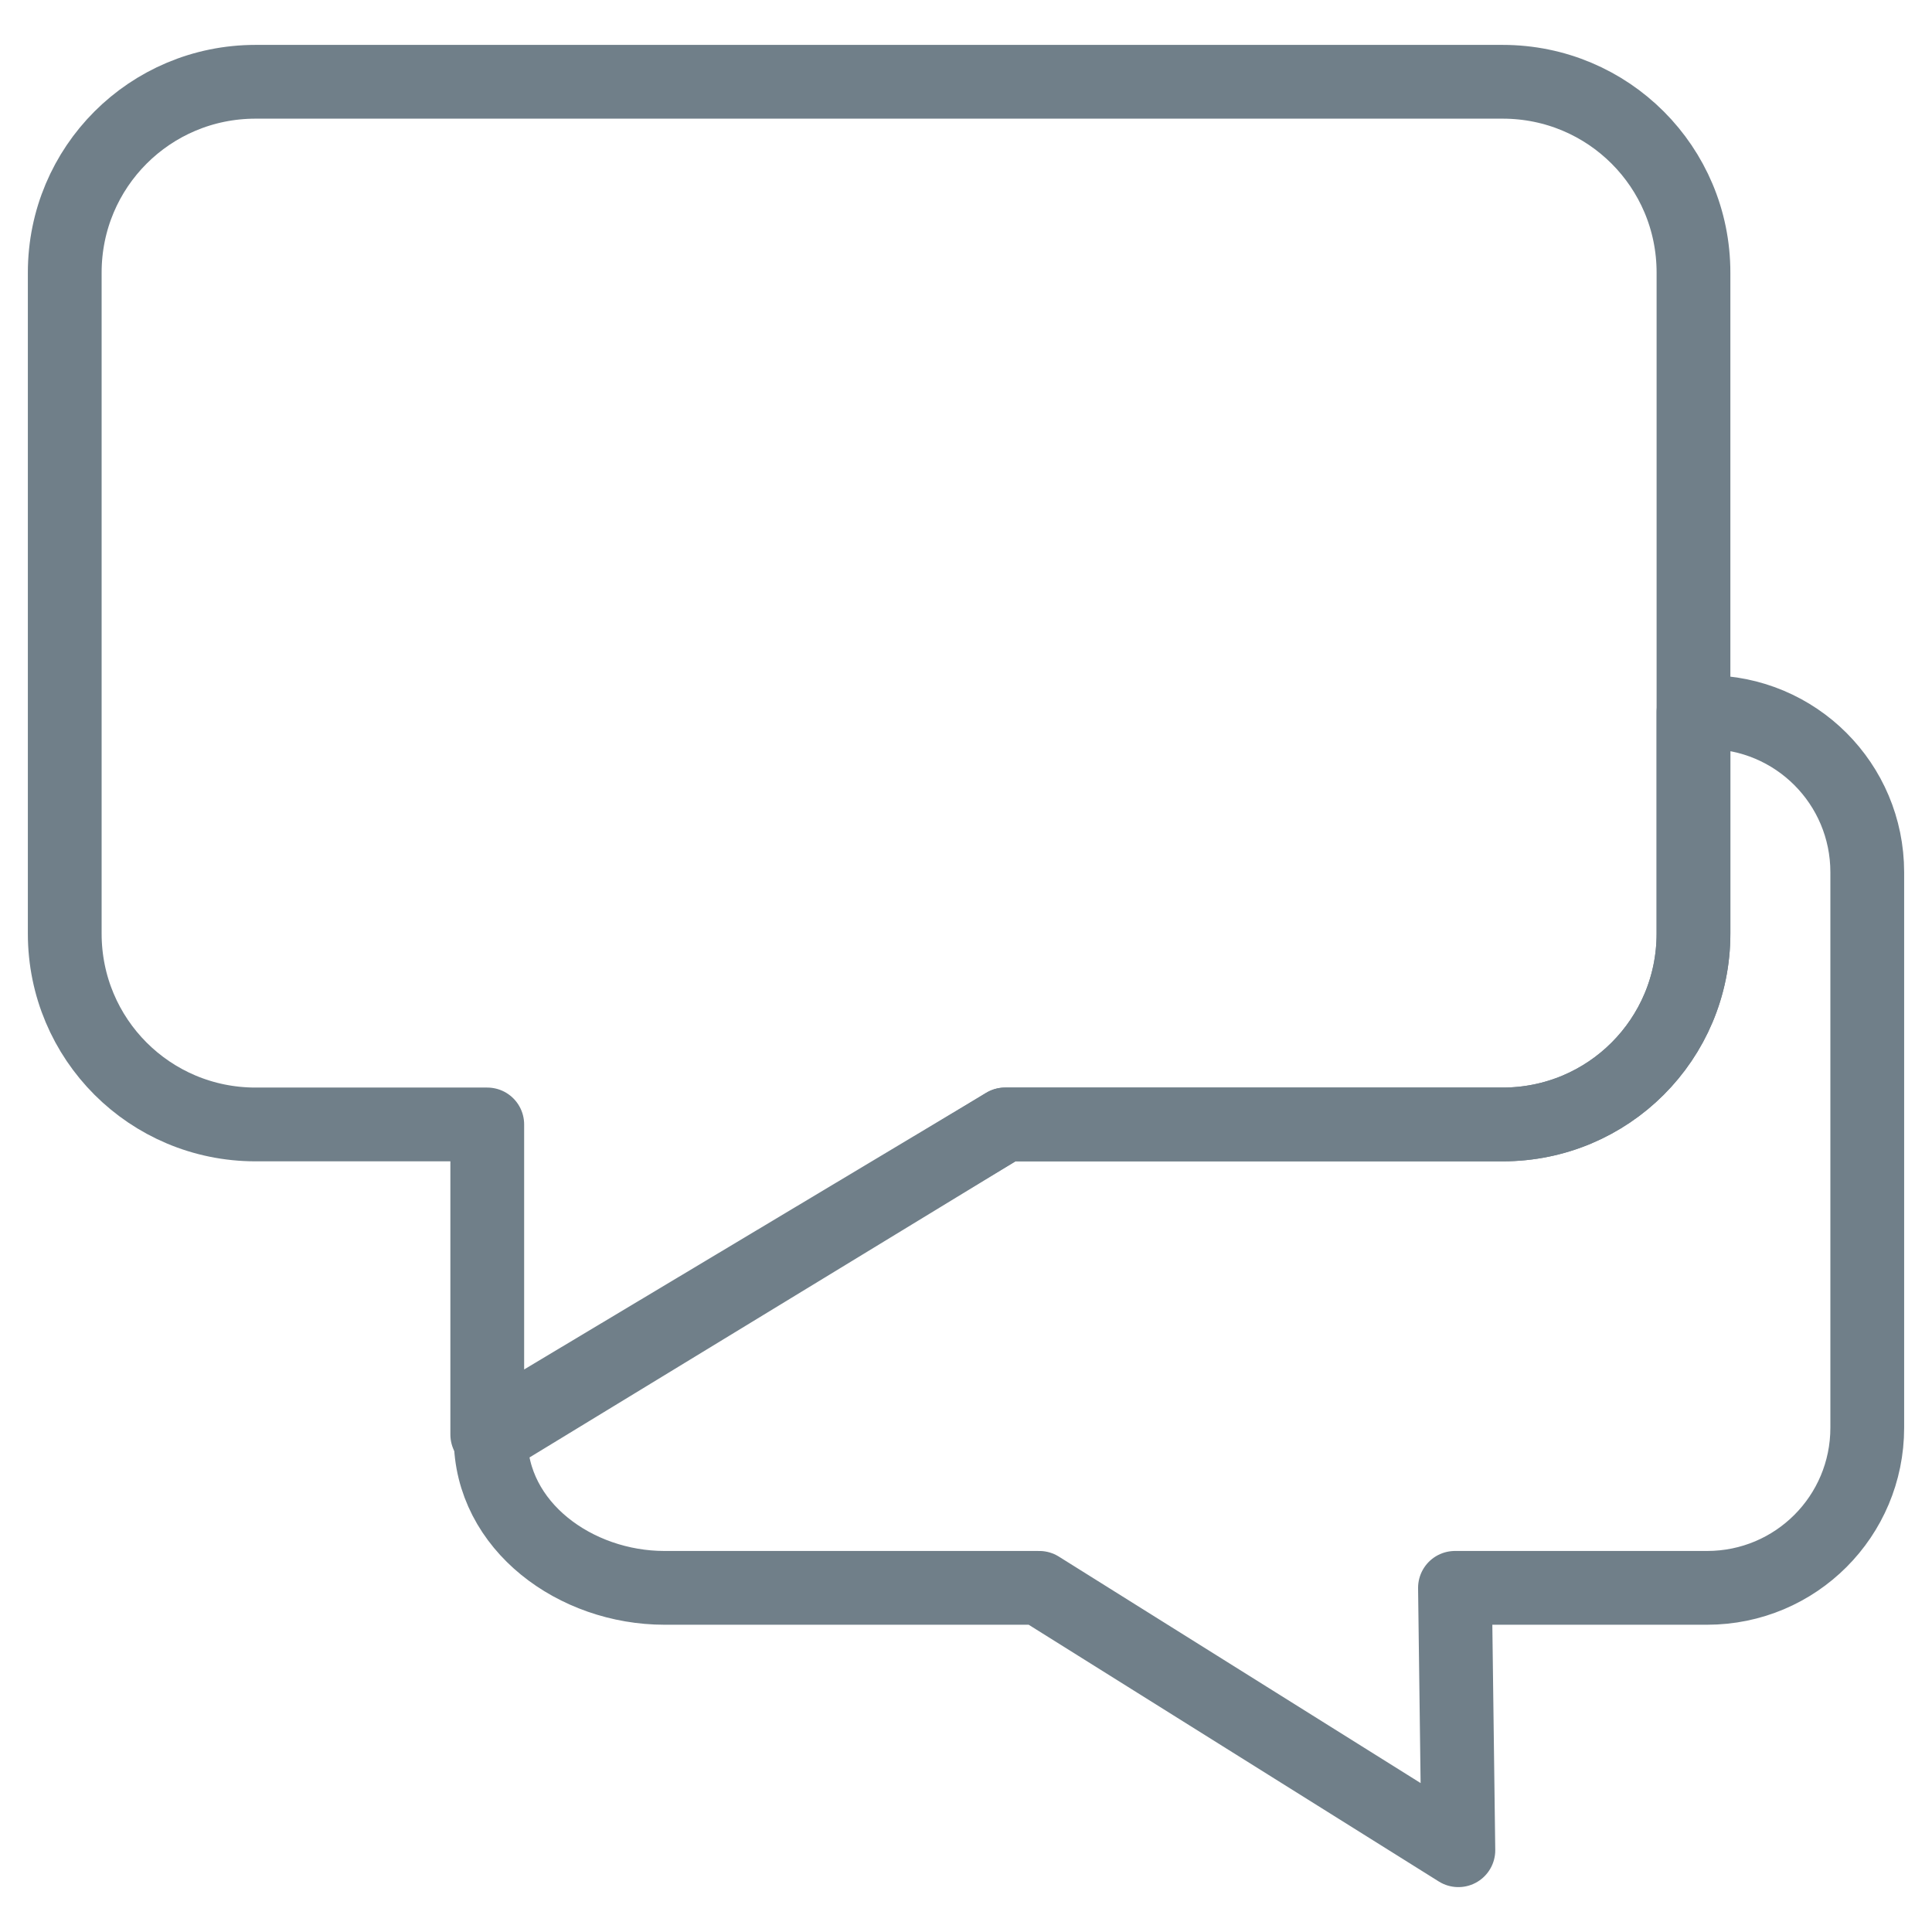
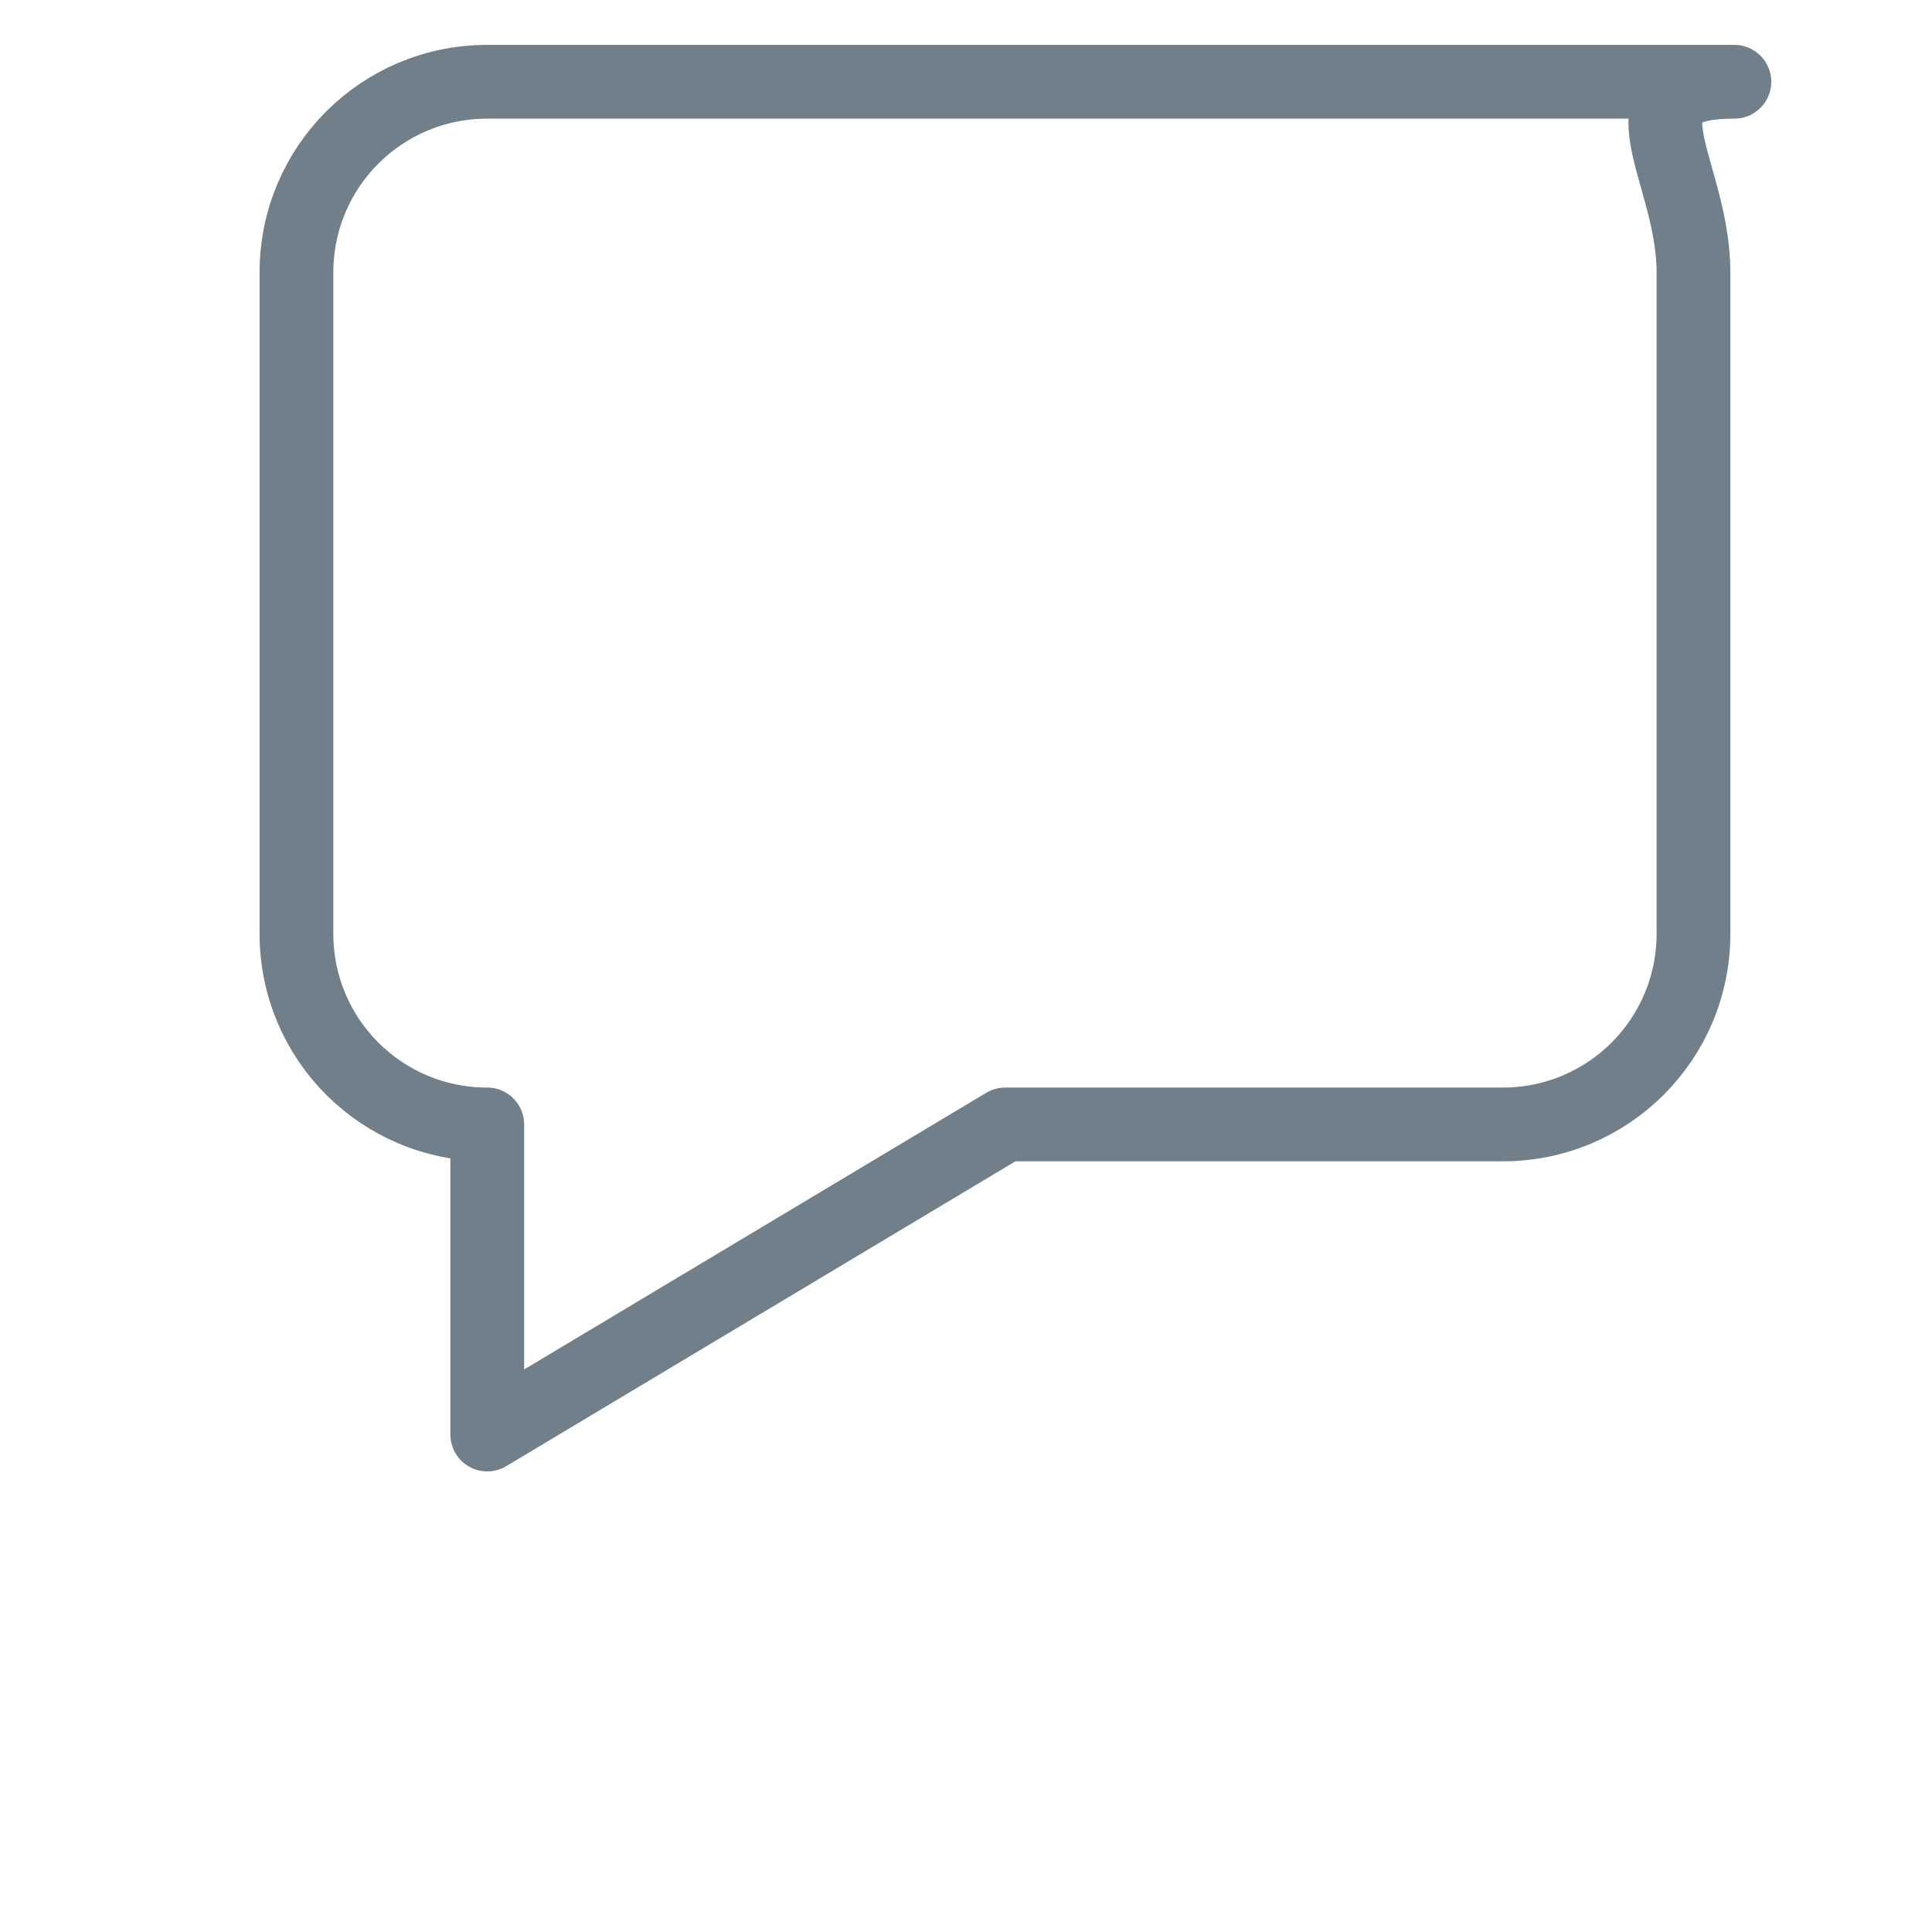
<svg xmlns="http://www.w3.org/2000/svg" version="1.1" id="レイヤー_1" x="0px" y="0px" viewBox="0 0 56.7 56.7" style="enable-background:new 0 0 56.7 56.7;" xml:space="preserve">
  <style type="text/css">
	.st0{fill:none;stroke:#707F89;stroke-width:2.165;stroke-linecap:round;stroke-linejoin:round;stroke-miterlimit:10;}
</style>
  <g>
-     <path class="st0" d="M54.8,25.6v16.3c0,2.6-2.1,4.7-4.7,4.7h-7.4l0.1,7.7l-12.3-7.7h-11c-2.6,0-5.1-1.8-5.1-4.4L29.5,33h14.6   c3.1,0,5.6-2.5,5.6-5.6l0,0v-6.5h0.4C52.7,20.9,54.8,23,54.8,25.6L54.8,25.6z" />
-     <path class="st0" d="M49.7,8v19.4c0,3.1-2.5,5.6-5.6,5.6l0,0H29.5l-15.2,9.1V33H7.5c-3.1,0-5.6-2.5-5.6-5.6V8   c0-3.1,2.5-5.6,5.6-5.6l0,0h36.6C47.2,2.4,49.7,4.9,49.7,8L49.7,8z" />
+     <path class="st0" d="M49.7,8v19.4c0,3.1-2.5,5.6-5.6,5.6l0,0H29.5l-15.2,9.1V33c-3.1,0-5.6-2.5-5.6-5.6V8   c0-3.1,2.5-5.6,5.6-5.6l0,0h36.6C47.2,2.4,49.7,4.9,49.7,8L49.7,8z" />
  </g>
</svg>